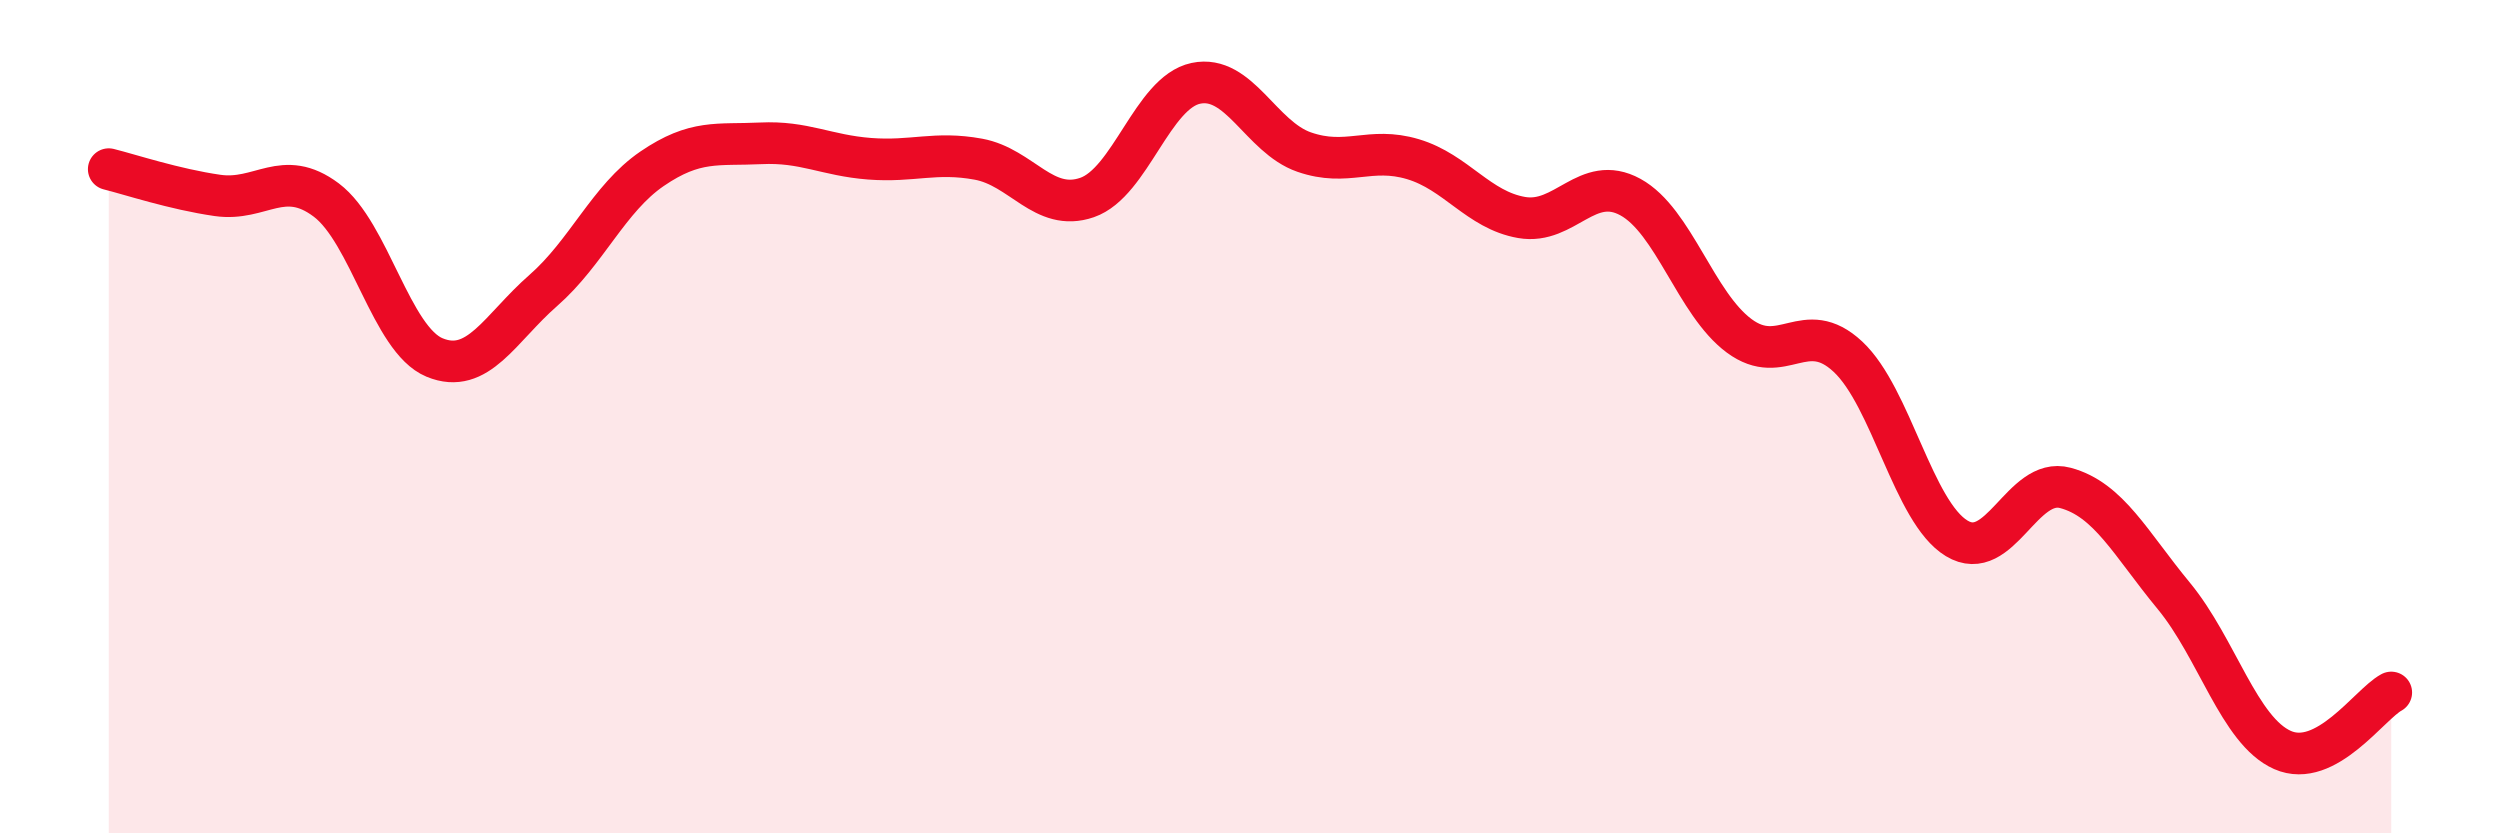
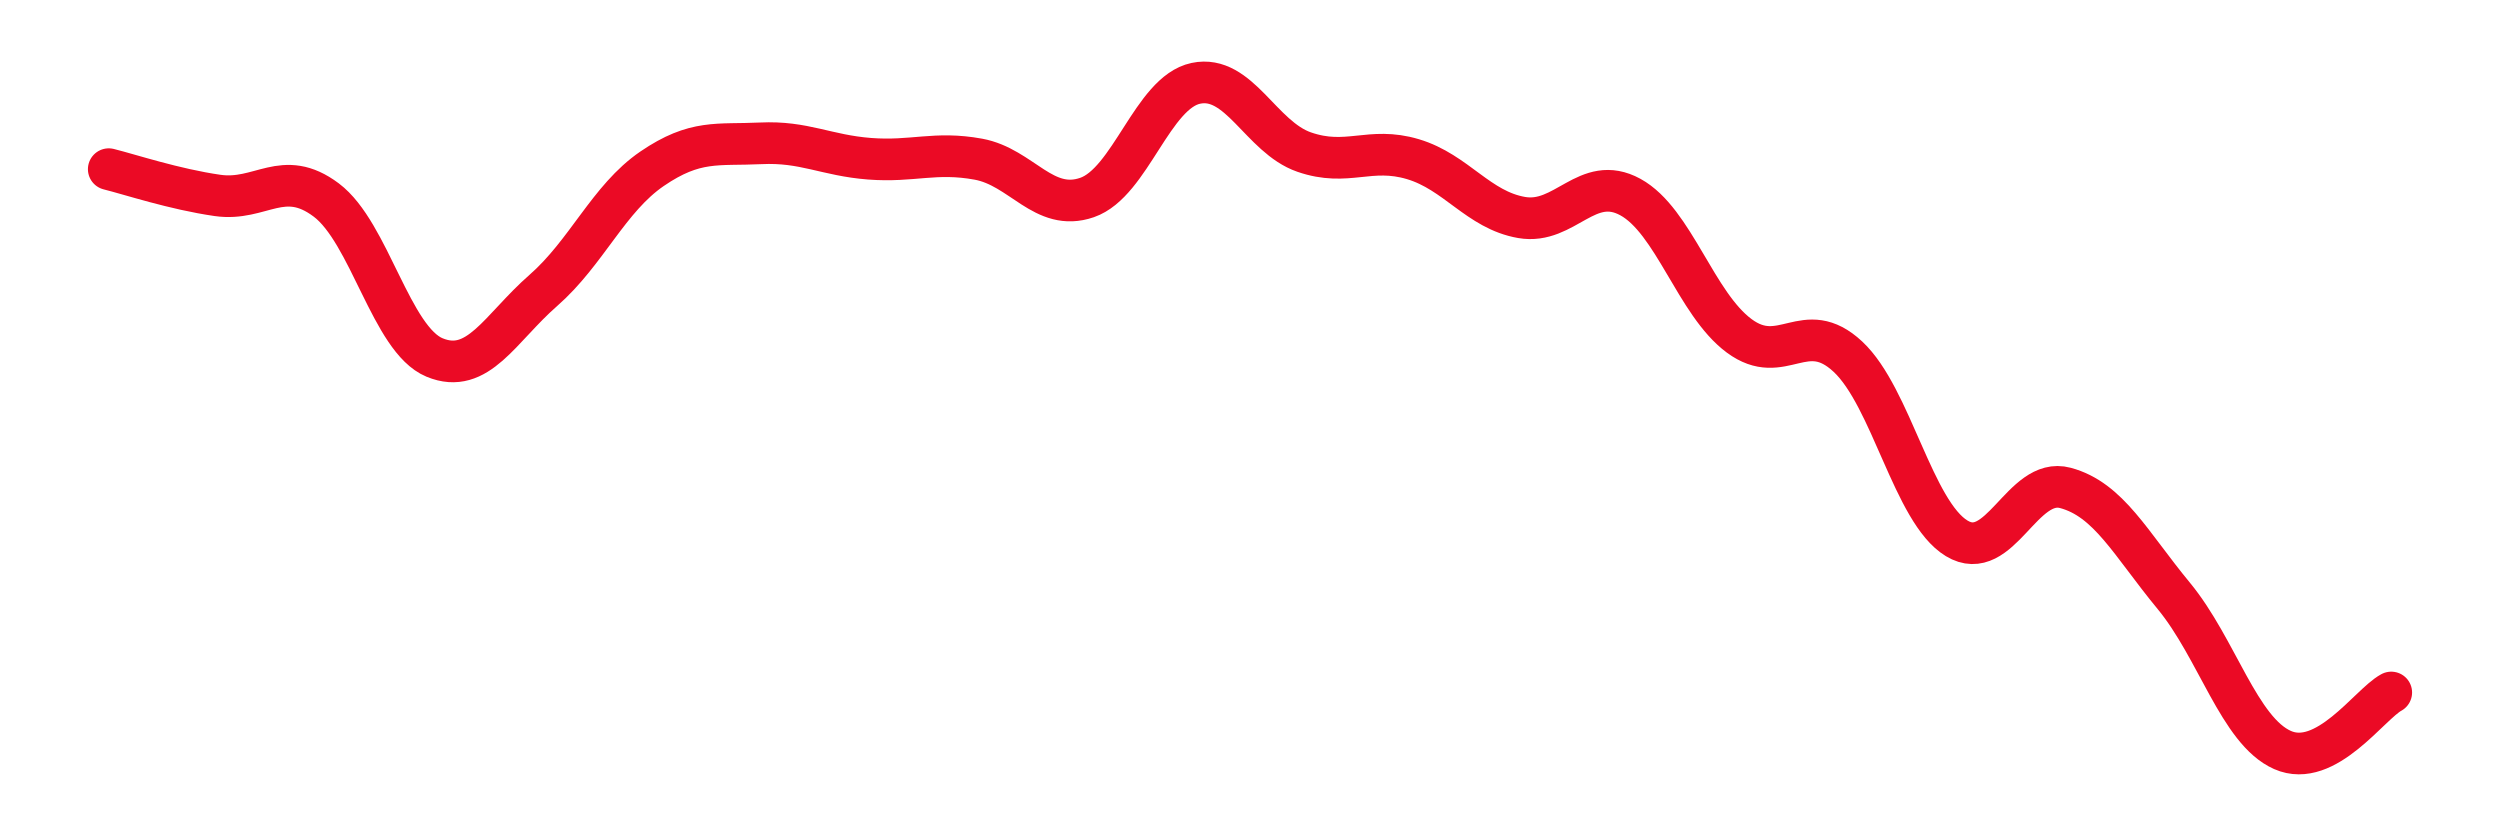
<svg xmlns="http://www.w3.org/2000/svg" width="60" height="20" viewBox="0 0 60 20">
-   <path d="M 2.61,4.06 C 3.13,4.19 4.18,4.54 5.22,4.69 C 6.26,4.84 6.79,4.02 7.83,4.8 C 8.87,5.58 9.39,8.15 10.43,8.58 C 11.47,9.01 12,7.88 13.04,6.97 C 14.08,6.06 14.61,4.76 15.65,4.05 C 16.69,3.34 17.22,3.49 18.26,3.44 C 19.3,3.39 19.83,3.73 20.87,3.81 C 21.91,3.89 22.44,3.63 23.48,3.82 C 24.52,4.01 25.05,5.1 26.09,4.74 C 27.13,4.38 27.66,2.22 28.7,2 C 29.74,1.78 30.26,3.29 31.3,3.65 C 32.34,4.01 32.87,3.51 33.91,3.82 C 34.95,4.13 35.48,5.04 36.52,5.22 C 37.56,5.4 38.09,4.16 39.13,4.73 C 40.17,5.3 40.7,7.29 41.74,8.06 C 42.78,8.83 43.31,7.59 44.35,8.56 C 45.39,9.53 45.92,12.29 46.96,12.92 C 48,13.55 48.53,11.43 49.57,11.71 C 50.61,11.99 51.13,13.04 52.17,14.3 C 53.21,15.56 53.74,17.54 54.78,18 C 55.82,18.46 56.87,16.9 57.39,16.62L57.39 20L2.61 20Z" fill="#EB0A25" opacity="0.1" stroke-linecap="round" stroke-linejoin="round" />
  <path d="M 2.61,4.06 C 3.13,4.19 4.18,4.54 5.22,4.69 C 6.26,4.84 6.79,4.02 7.83,4.8 C 8.87,5.58 9.39,8.15 10.43,8.58 C 11.47,9.01 12,7.88 13.04,6.97 C 14.08,6.06 14.61,4.76 15.65,4.05 C 16.69,3.34 17.22,3.49 18.26,3.44 C 19.3,3.39 19.83,3.73 20.87,3.81 C 21.91,3.89 22.44,3.63 23.48,3.82 C 24.52,4.01 25.05,5.1 26.09,4.74 C 27.13,4.38 27.66,2.22 28.7,2 C 29.74,1.78 30.26,3.29 31.3,3.65 C 32.34,4.01 32.87,3.51 33.91,3.82 C 34.95,4.13 35.48,5.04 36.52,5.22 C 37.56,5.4 38.09,4.16 39.13,4.73 C 40.17,5.3 40.7,7.29 41.74,8.06 C 42.78,8.83 43.31,7.59 44.35,8.56 C 45.39,9.53 45.92,12.29 46.96,12.92 C 48,13.55 48.53,11.43 49.57,11.71 C 50.61,11.99 51.13,13.04 52.17,14.3 C 53.21,15.56 53.74,17.54 54.78,18 C 55.82,18.46 56.87,16.9 57.39,16.62" stroke="#EB0A25" stroke-width="1" fill="none" stroke-linecap="round" stroke-linejoin="round" />
</svg>